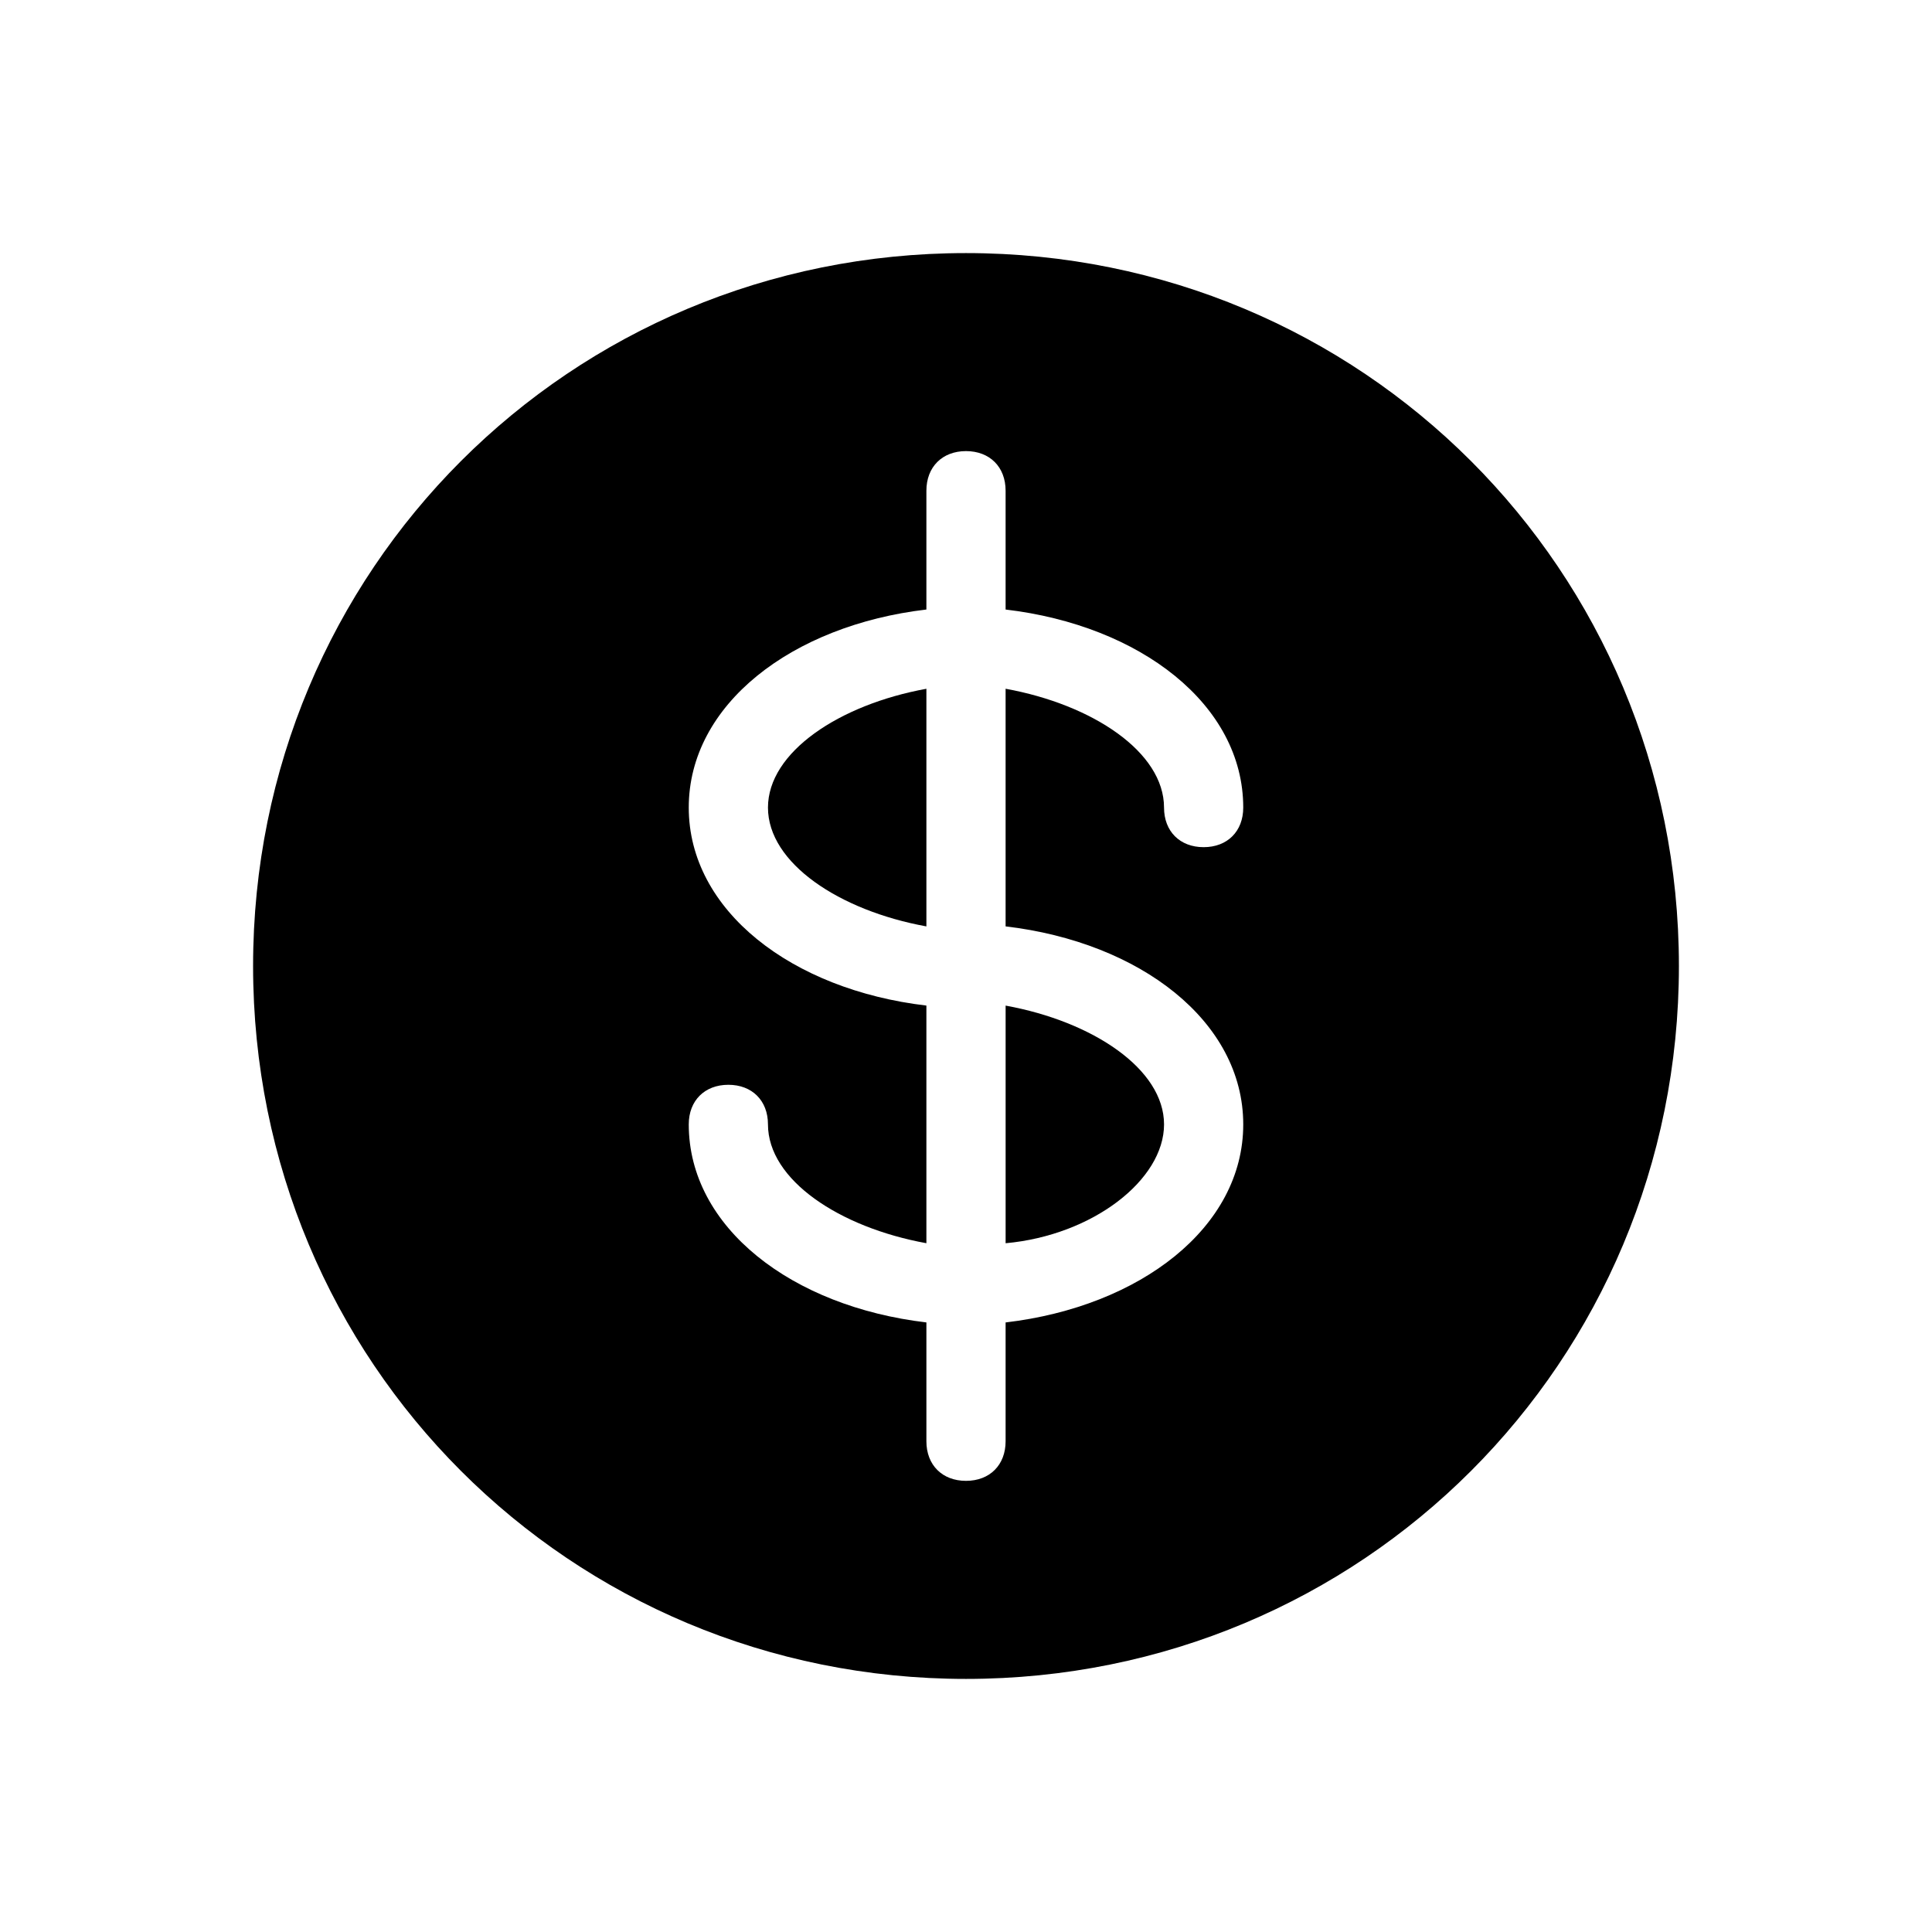
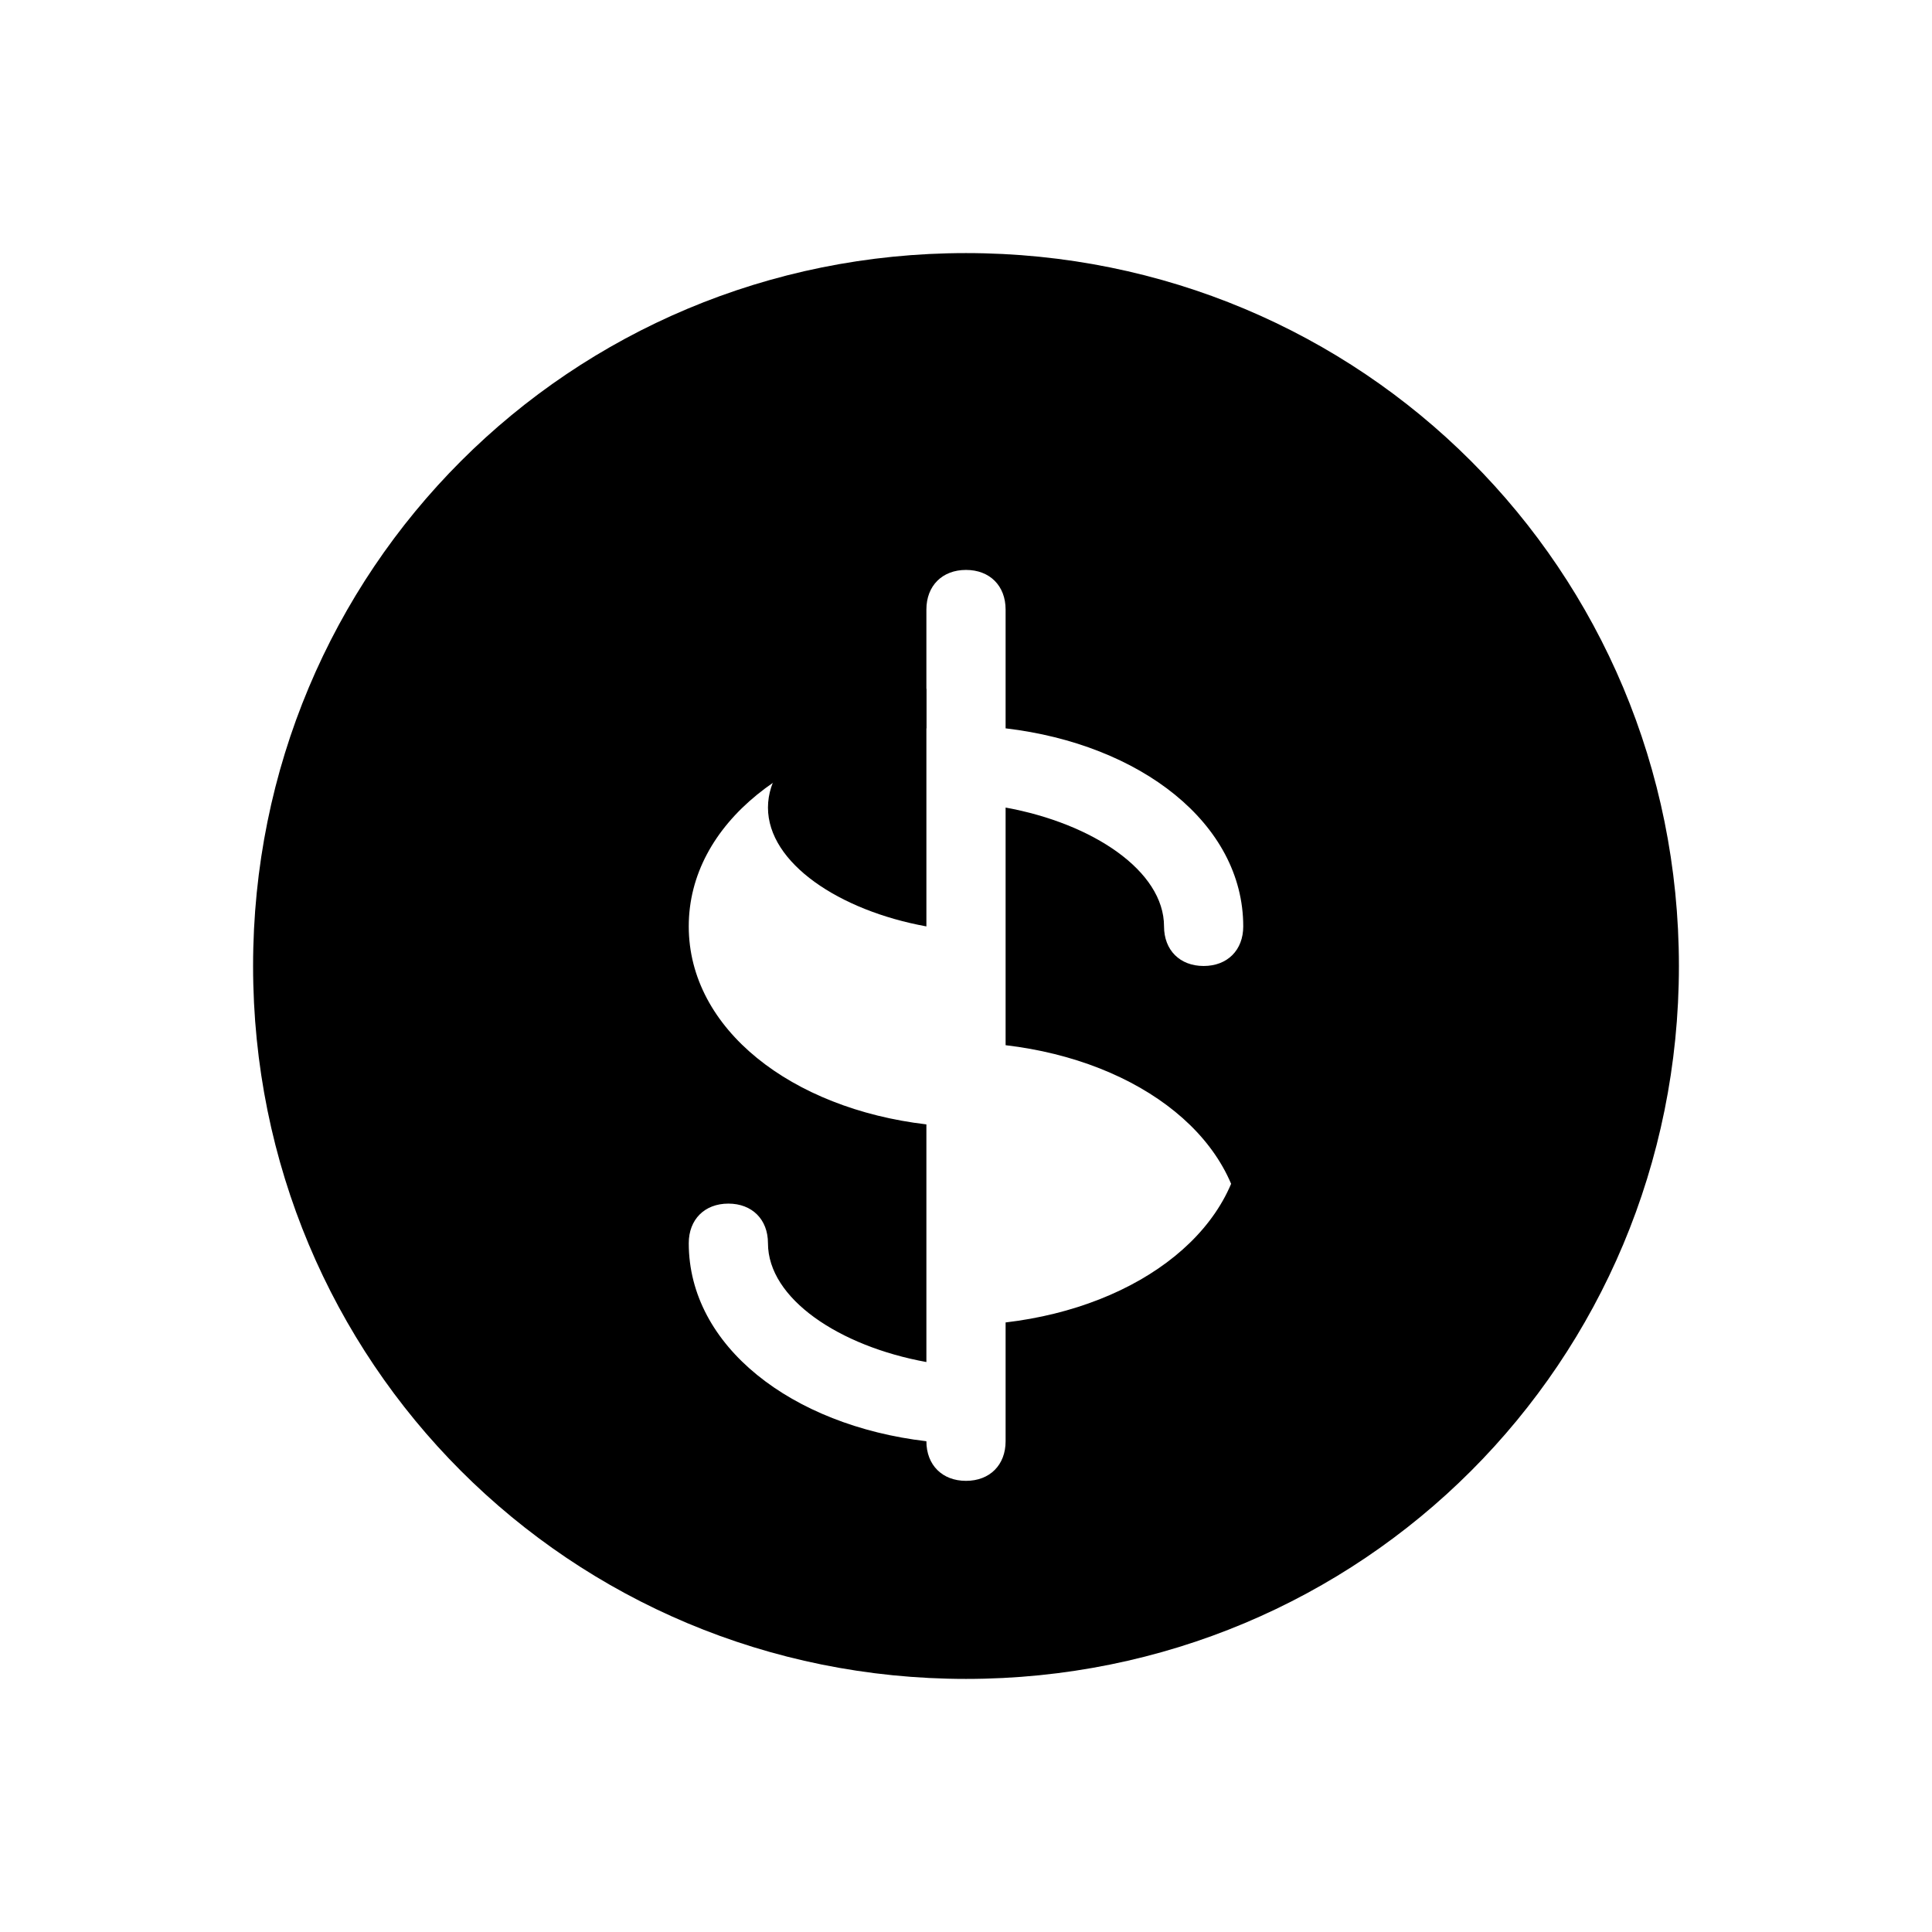
<svg xmlns="http://www.w3.org/2000/svg" fill="#000000" width="800px" height="800px" version="1.1" viewBox="144 144 512 512">
  <g>
-     <path d="m400 211.07c-104.96 0-188.93 83.969-188.93 188.93s83.969 188.93 188.93 188.93 188.93-83.969 188.93-188.93c-0.004-104.96-83.973-188.93-188.93-188.93zm73.473 230.91c0 27.289-27.289 48.281-62.977 52.48v31.484c0 6.297-4.199 10.496-10.496 10.496s-10.496-4.199-10.496-10.496v-31.488c-35.688-4.199-62.977-25.191-62.977-52.48 0-6.297 4.199-10.496 10.496-10.496 6.297 0 10.496 4.199 10.496 10.496 0 14.695 18.895 27.289 41.984 31.488v-62.977c-35.688-4.199-62.977-25.191-62.977-52.48 0-27.289 27.289-48.281 62.977-52.48v-31.484c0-6.297 4.199-10.496 10.496-10.496s10.496 4.199 10.496 10.496v31.488c35.688 4.199 62.977 25.191 62.977 52.48 0 6.297-4.199 10.496-10.496 10.496-6.297 0-10.496-4.199-10.496-10.496 0-14.695-18.895-27.289-41.984-31.488v62.977c35.684 4.195 62.977 25.188 62.977 52.48z" />
-     <path d="m410.5 473.47c23.09-2.098 41.984-16.793 41.984-31.488s-18.895-27.289-41.984-31.488z" />
+     <path d="m400 211.07c-104.96 0-188.93 83.969-188.93 188.93s83.969 188.93 188.93 188.93 188.93-83.969 188.93-188.93c-0.004-104.96-83.973-188.93-188.93-188.93zm73.473 230.91c0 27.289-27.289 48.281-62.977 52.48v31.484c0 6.297-4.199 10.496-10.496 10.496s-10.496-4.199-10.496-10.496c-35.688-4.199-62.977-25.191-62.977-52.48 0-6.297 4.199-10.496 10.496-10.496 6.297 0 10.496 4.199 10.496 10.496 0 14.695 18.895 27.289 41.984 31.488v-62.977c-35.688-4.199-62.977-25.191-62.977-52.48 0-27.289 27.289-48.281 62.977-52.48v-31.484c0-6.297 4.199-10.496 10.496-10.496s10.496 4.199 10.496 10.496v31.488c35.688 4.199 62.977 25.191 62.977 52.48 0 6.297-4.199 10.496-10.496 10.496-6.297 0-10.496-4.199-10.496-10.496 0-14.695-18.895-27.289-41.984-31.488v62.977c35.684 4.195 62.977 25.188 62.977 52.48z" />
    <path d="m347.52 358.02c0 14.695 18.895 27.289 41.984 31.488v-62.977c-23.094 4.199-41.984 16.793-41.984 31.488z" />
  </g>
</svg>